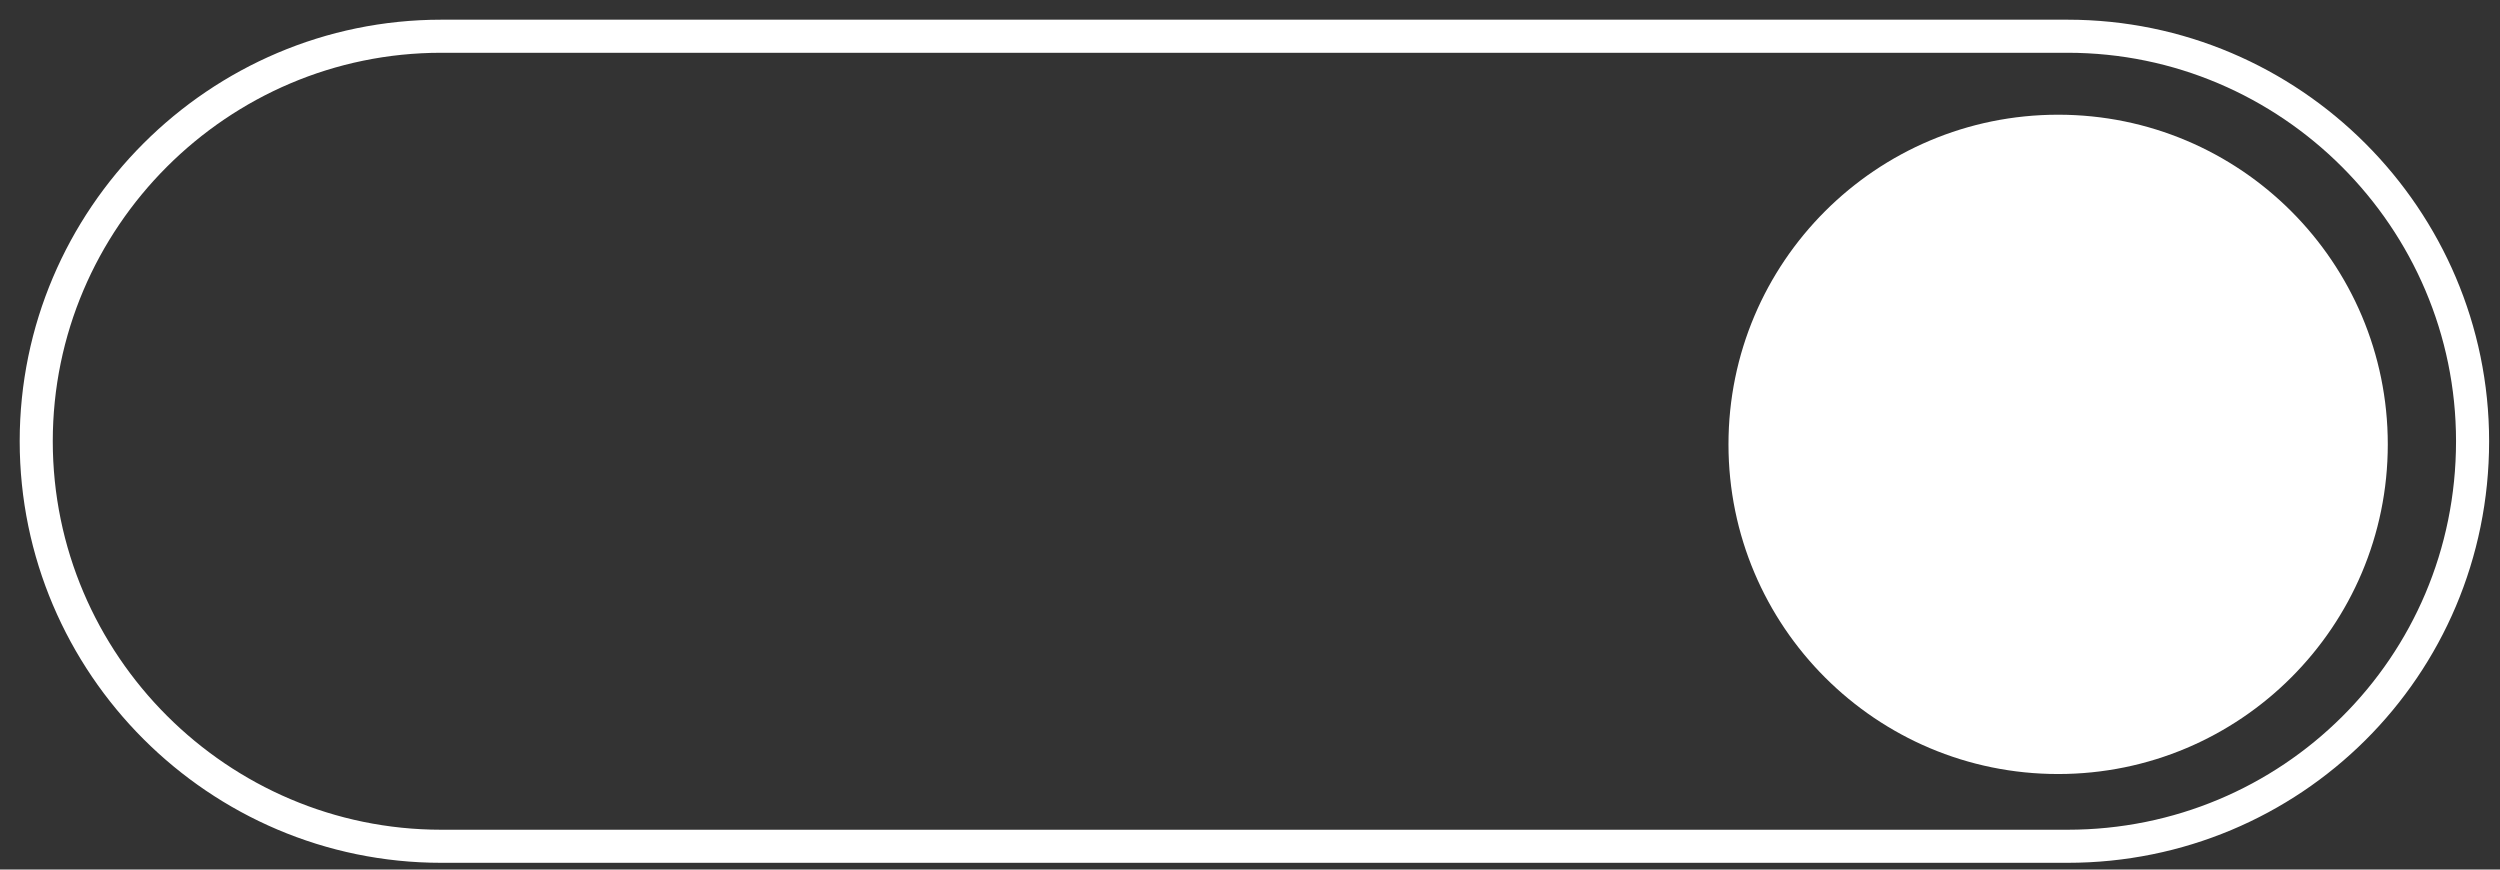
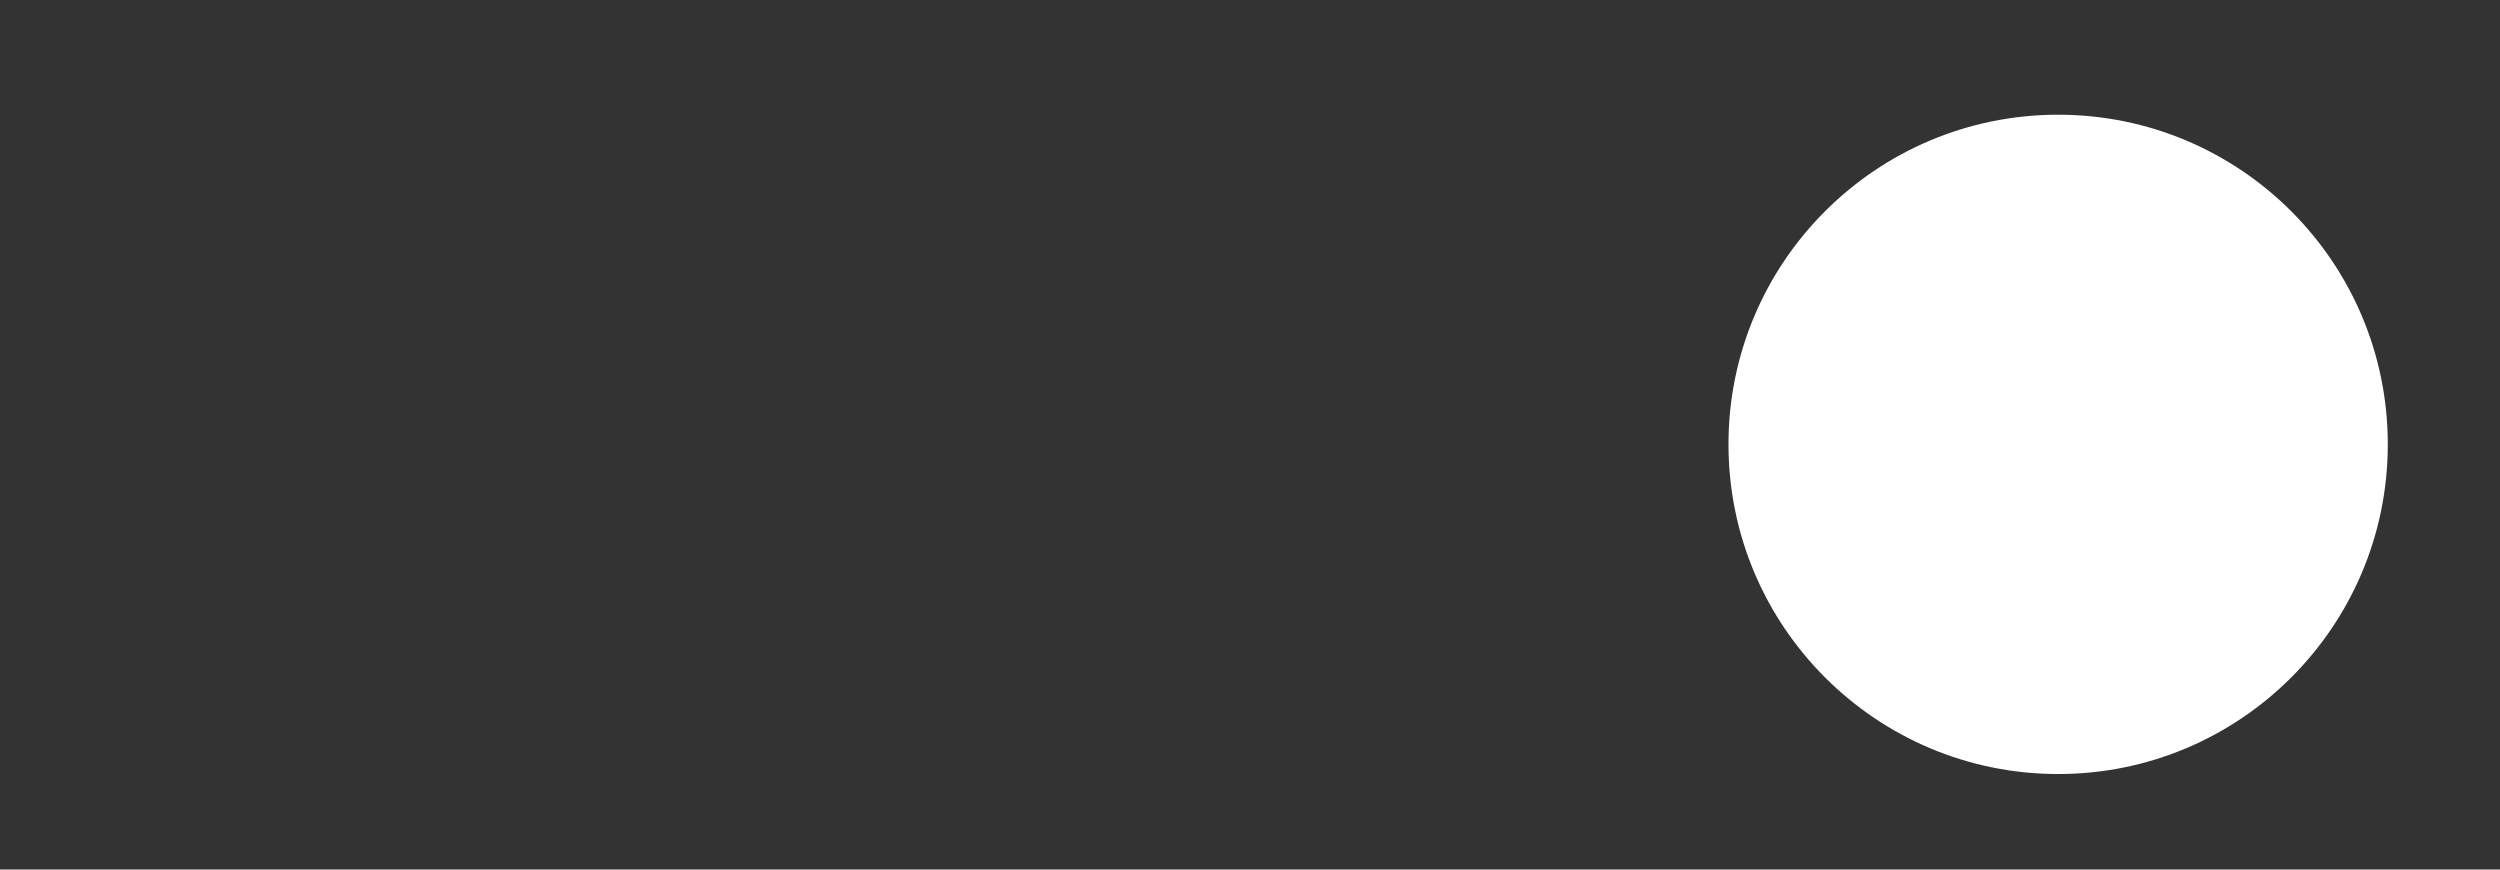
<svg xmlns="http://www.w3.org/2000/svg" width="69" height="24" viewBox="0 0 69 24" fill="none">
  <rect x="0" y="0" width="69" height="24" fill="#333333" stroke="none" />
-   <path d="M57.065 23.357H12.178C6.026 23.357 1 18.331 1 12.178C1 6.026 6.026 1 12.178 1H57.065C63.217 1 68.243 6.026 68.243 12.178C68.243 18.417 63.217 23.357 57.065 23.357Z" stroke="white" stroke-width="0.913" stroke-miterlimit="10" />
  <path d="M56.805 21.363C61.83 21.363 65.903 17.289 65.903 12.264C65.903 7.239 61.83 3.166 56.805 3.166C51.78 3.166 47.706 7.239 47.706 12.264C47.706 17.289 51.78 21.363 56.805 21.363Z" fill="white" />
</svg>